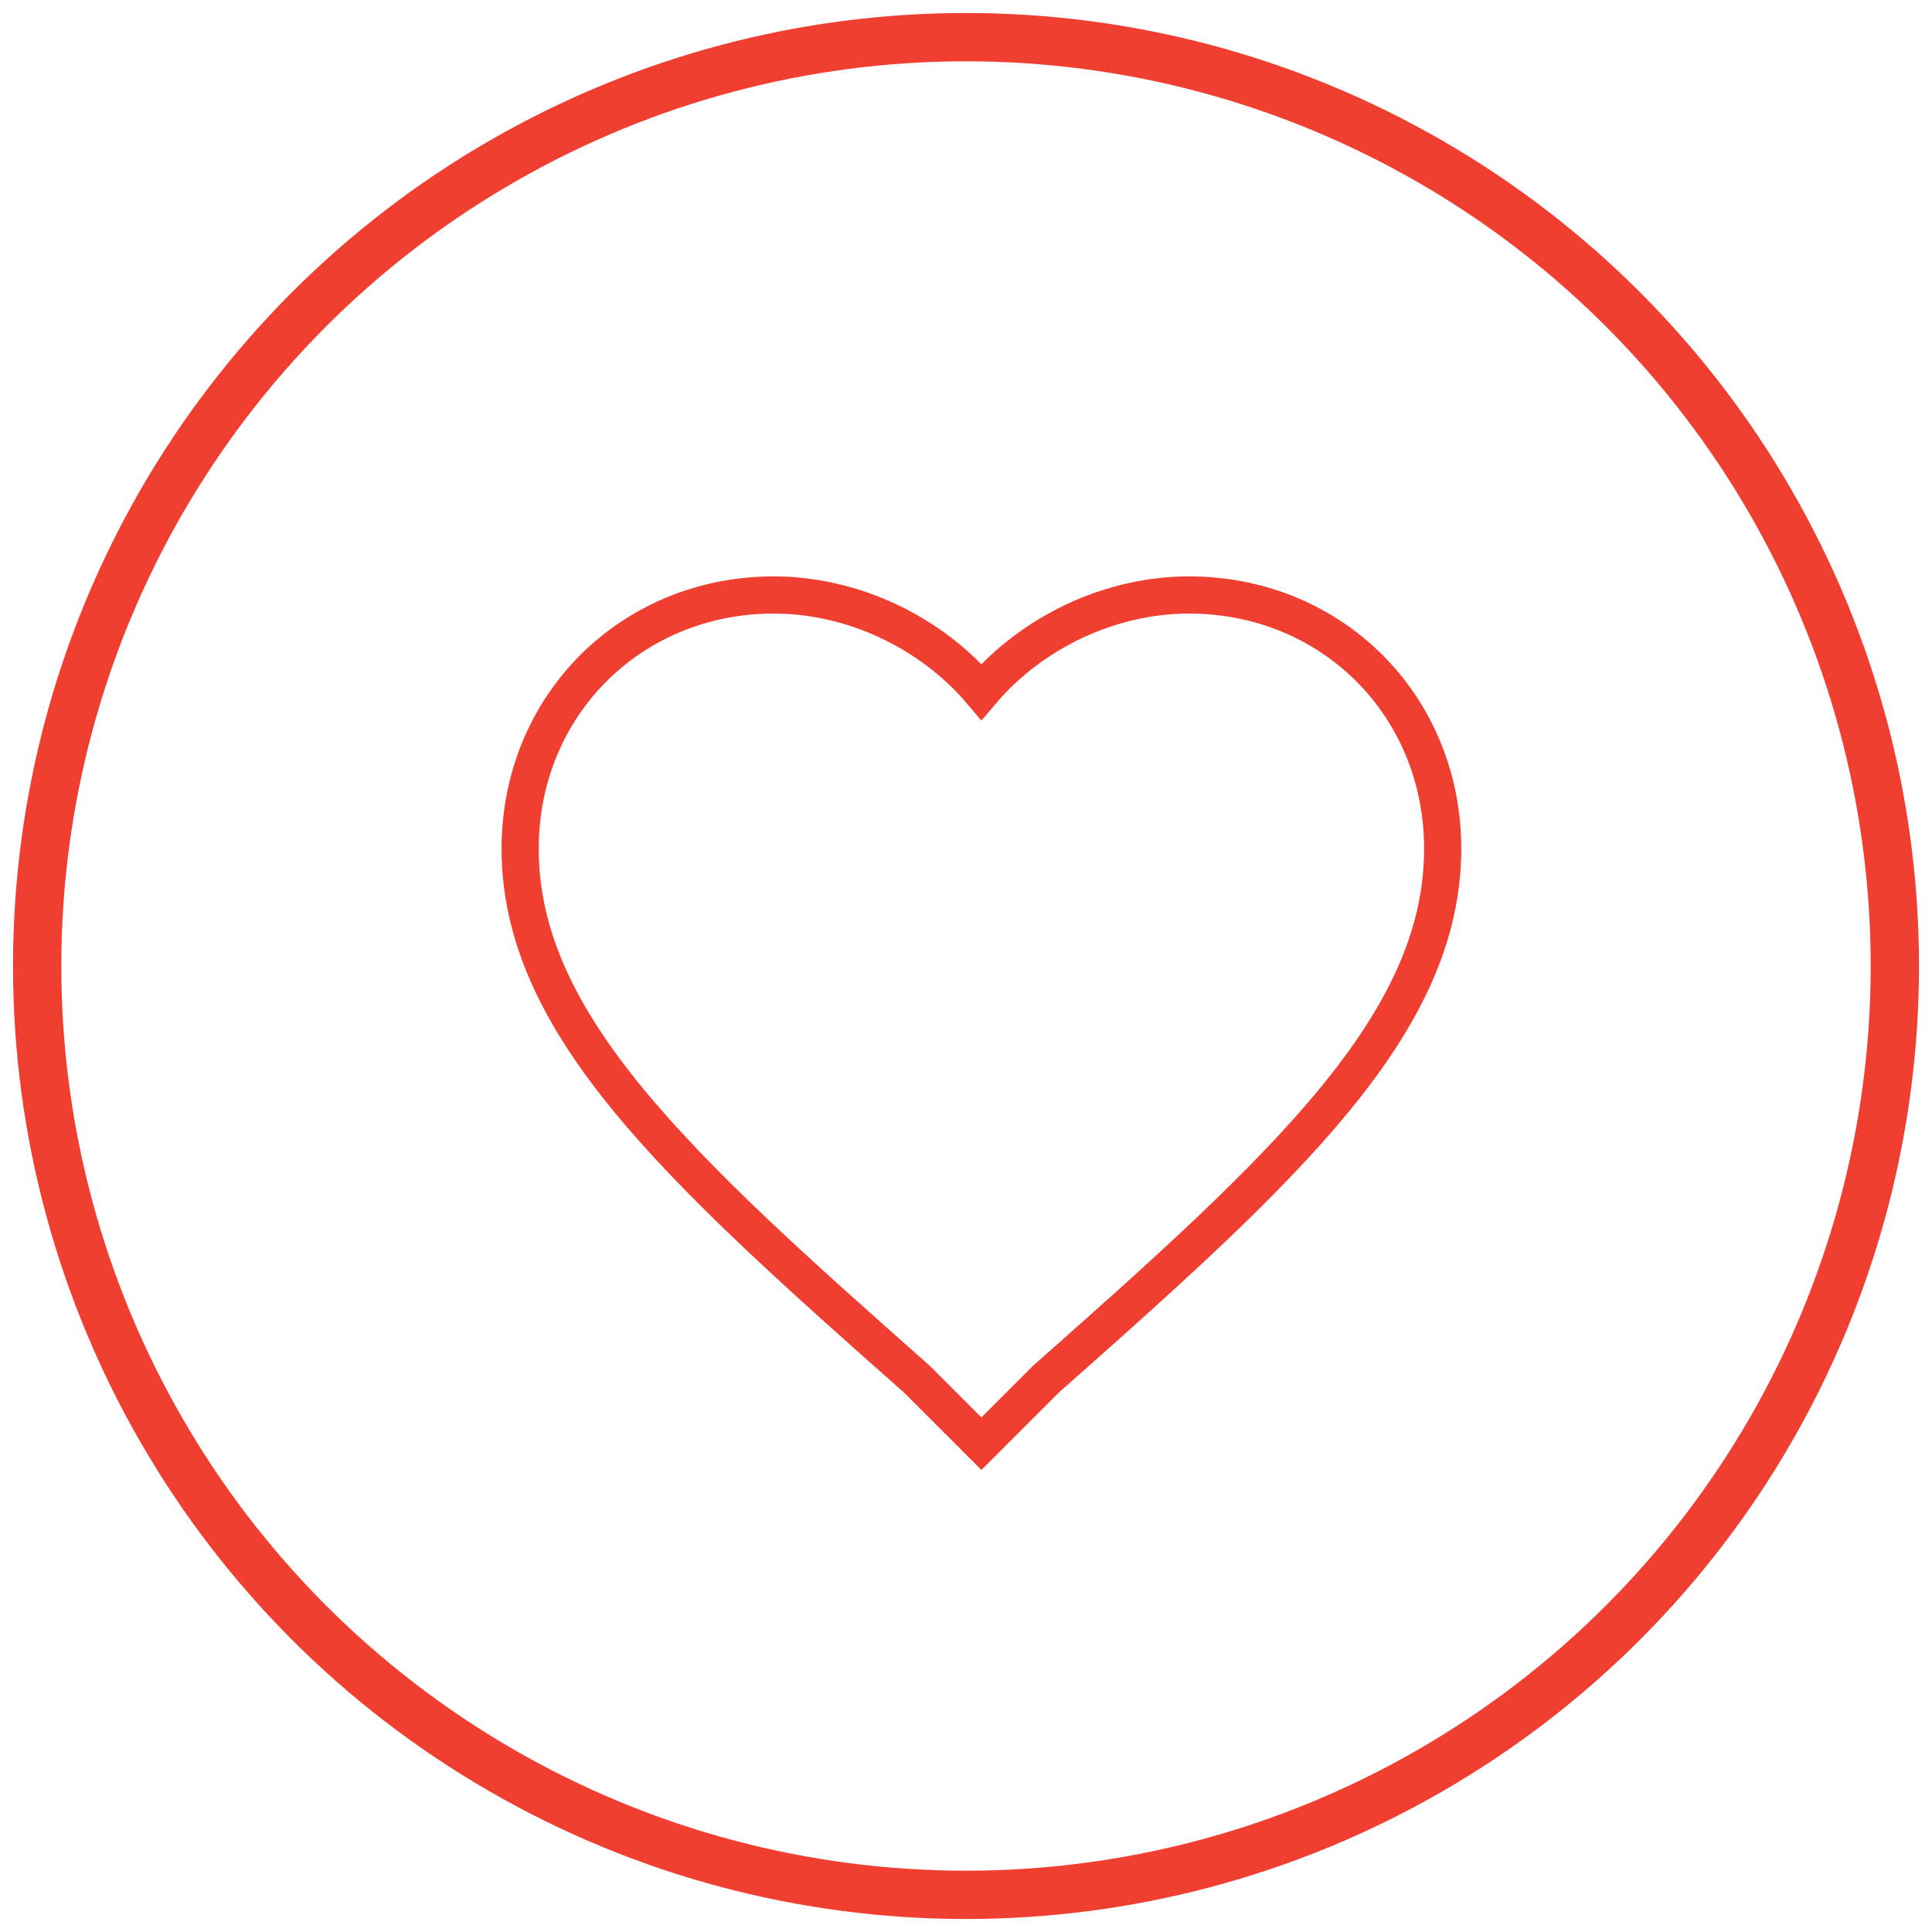
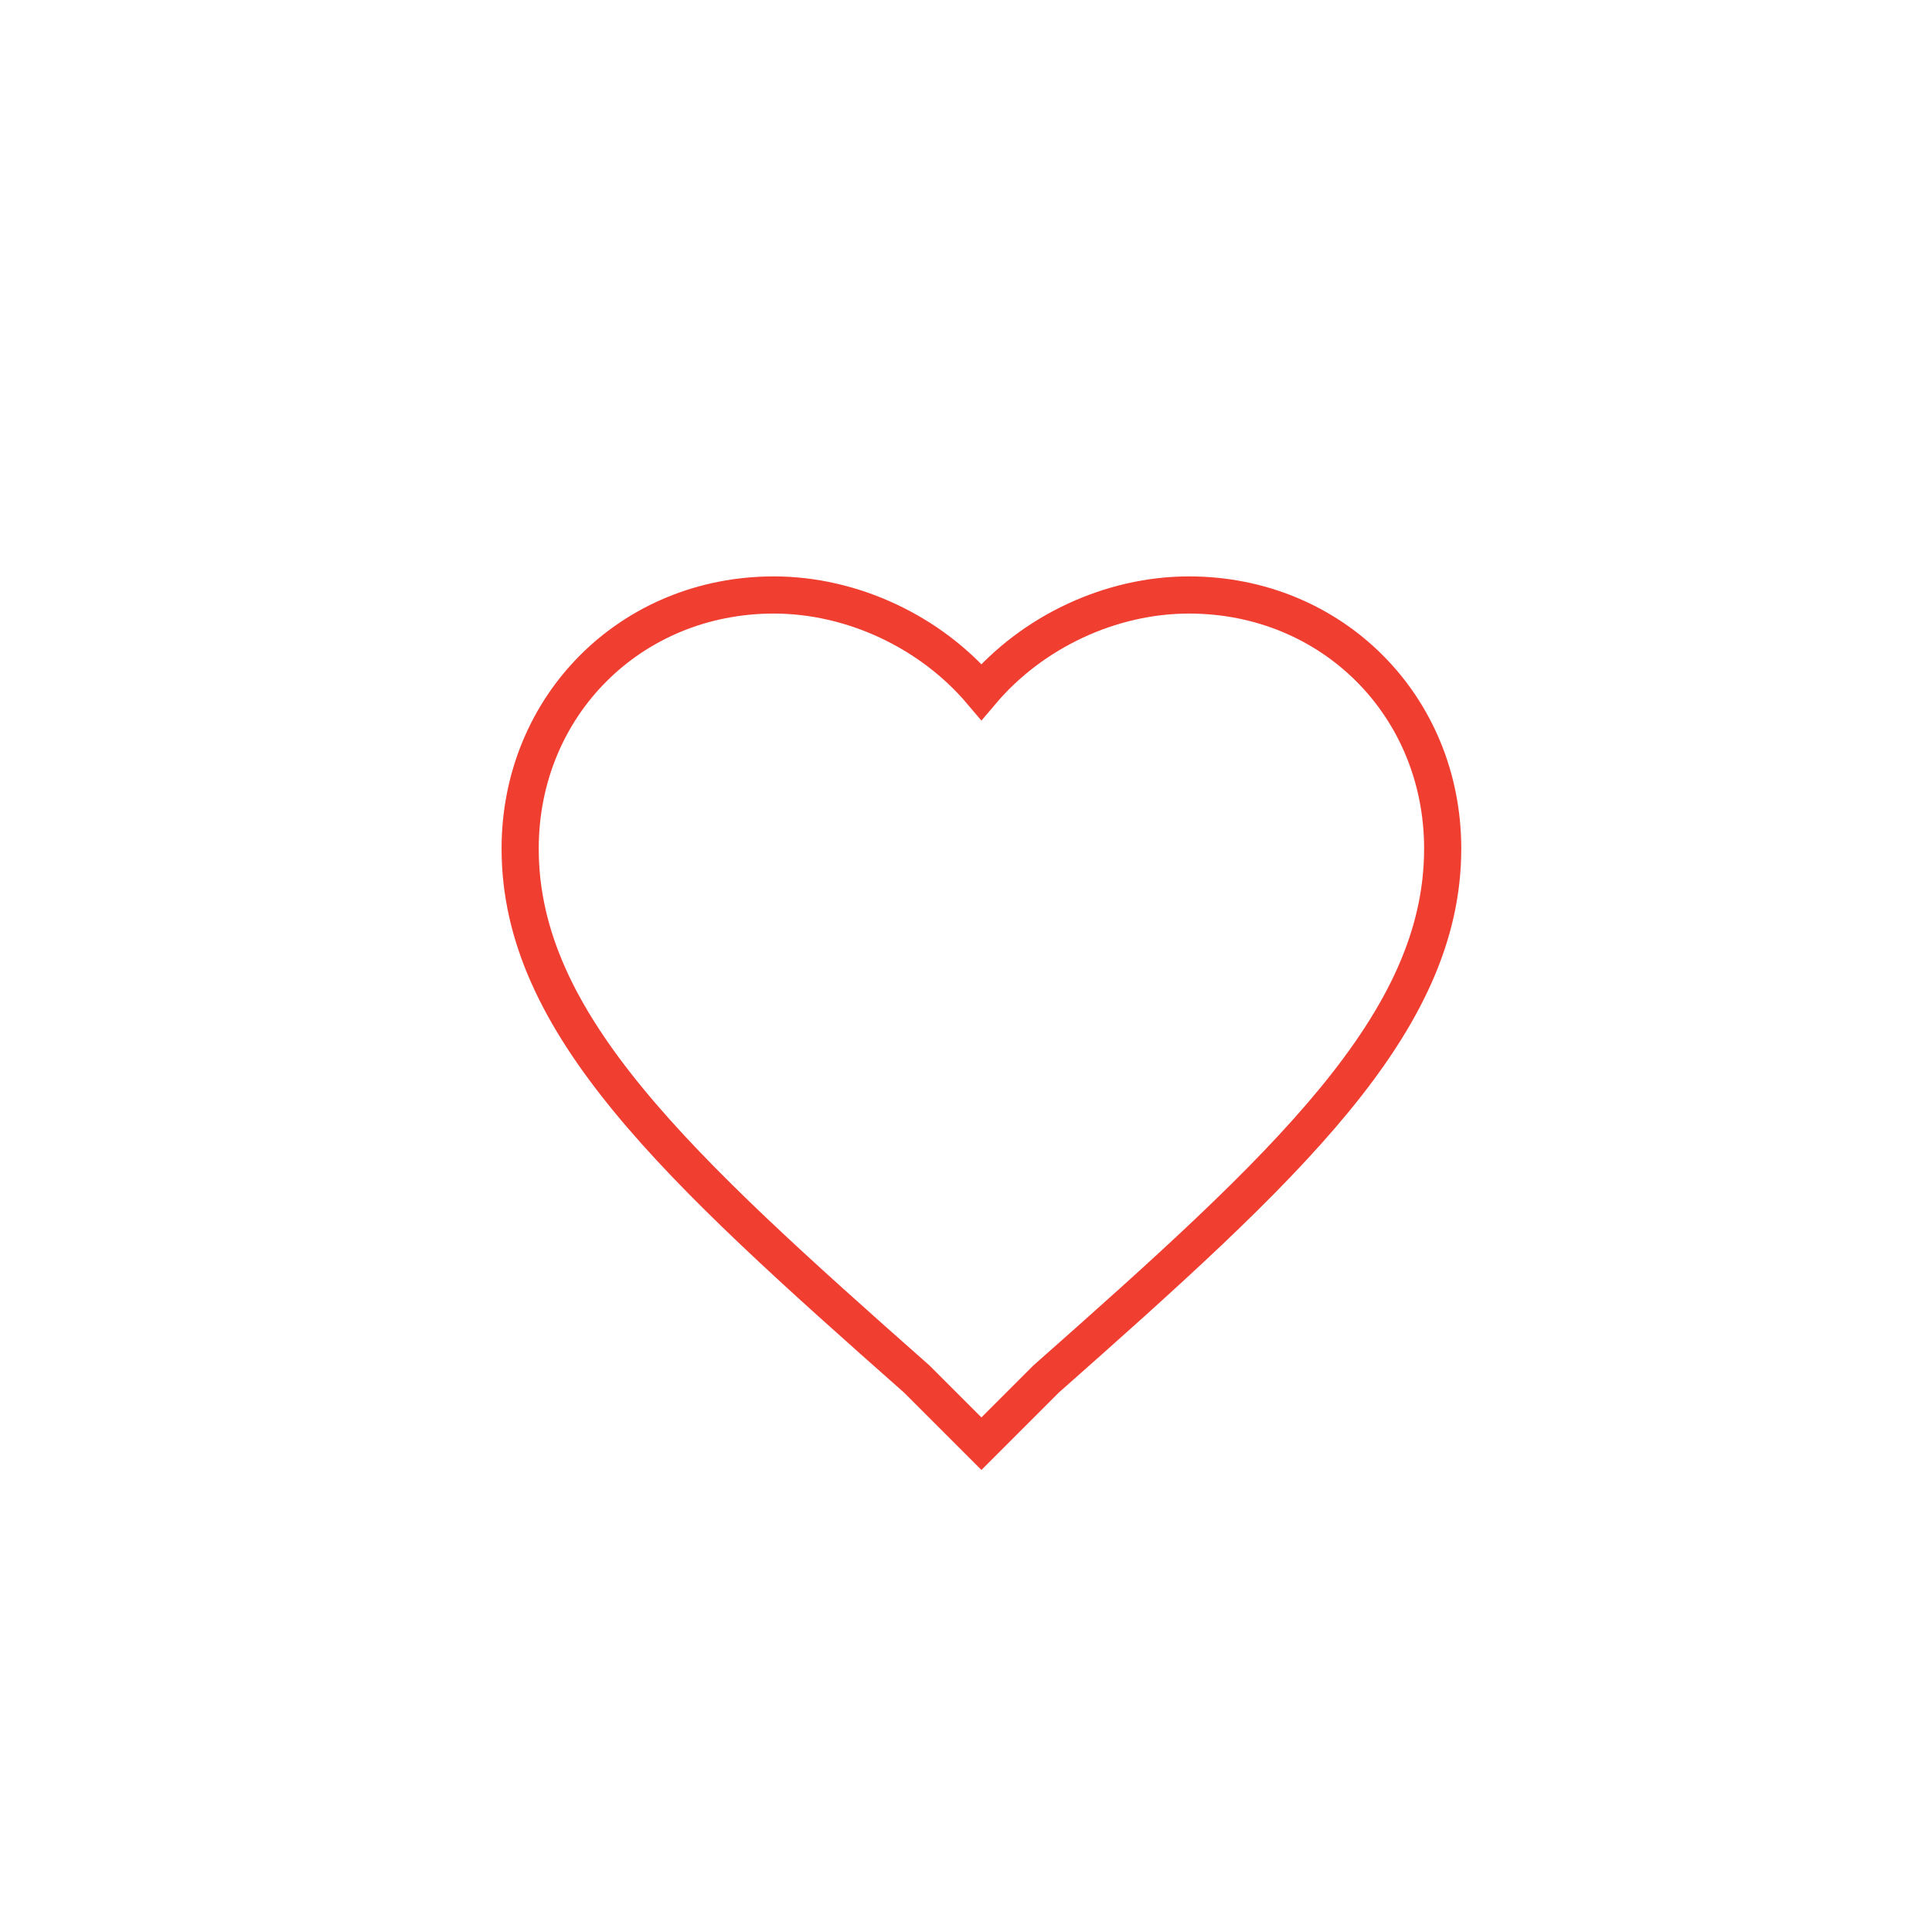
<svg xmlns="http://www.w3.org/2000/svg" width="52" height="52">
  <g stroke="#F03E31" fill="none" fill-rule="evenodd">
-     <circle cx="25" cy="25" r="25" transform="translate(1 1)" stroke-width="1.3" />
    <path d="M26.415 38.857l-1.738-1.738C18.22 31.41 14 27.56 14 22.842c0-3.848 2.98-6.828 6.828-6.828 2.11 0 4.221.993 5.587 2.607 1.366-1.614 3.476-2.607 5.587-2.607 3.848 0 6.828 2.98 6.828 6.828 0 4.718-4.221 8.566-10.677 14.277l-1.738 1.738z" />
  </g>
</svg>